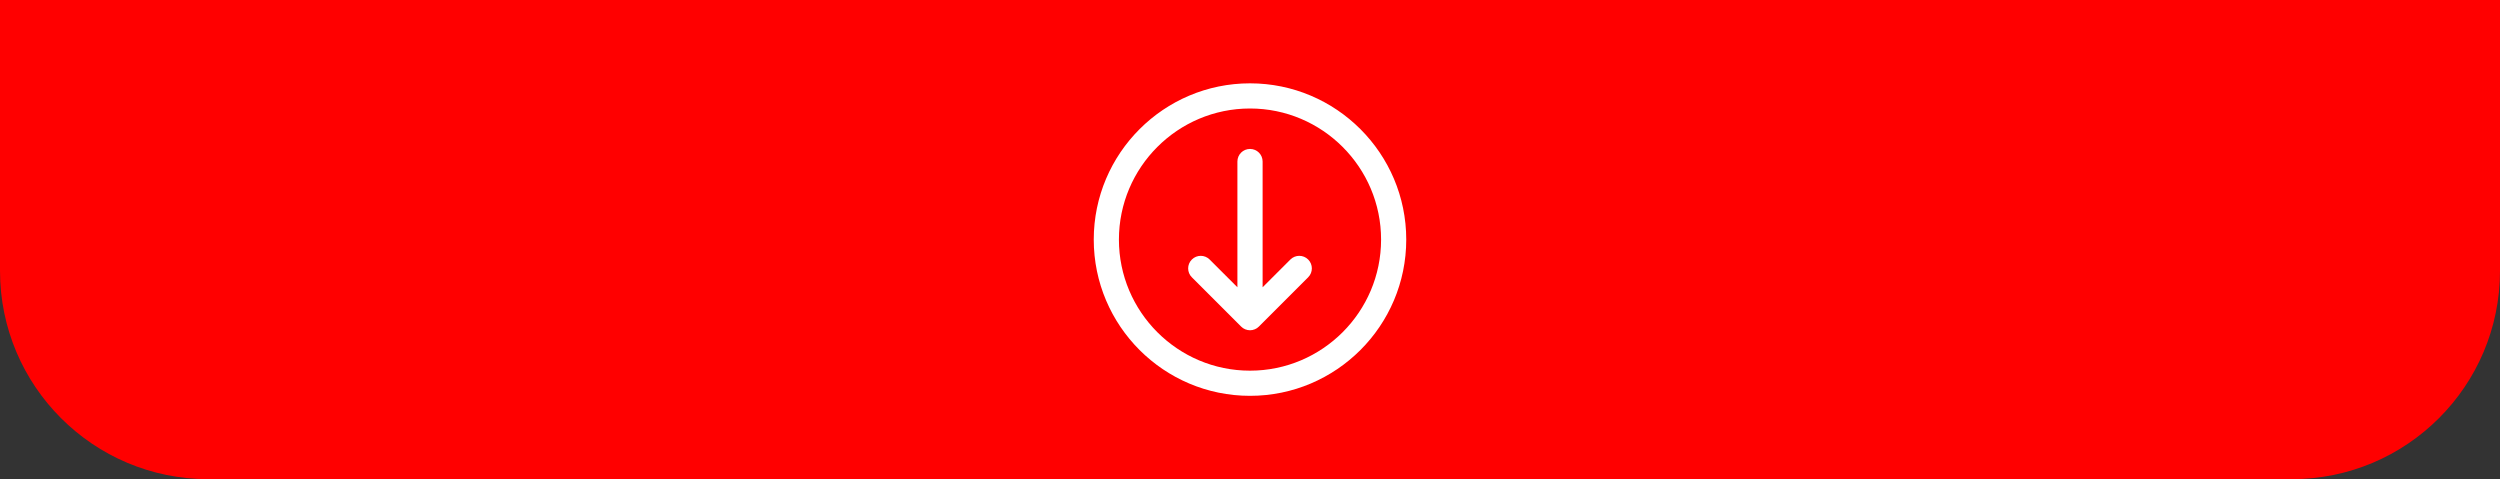
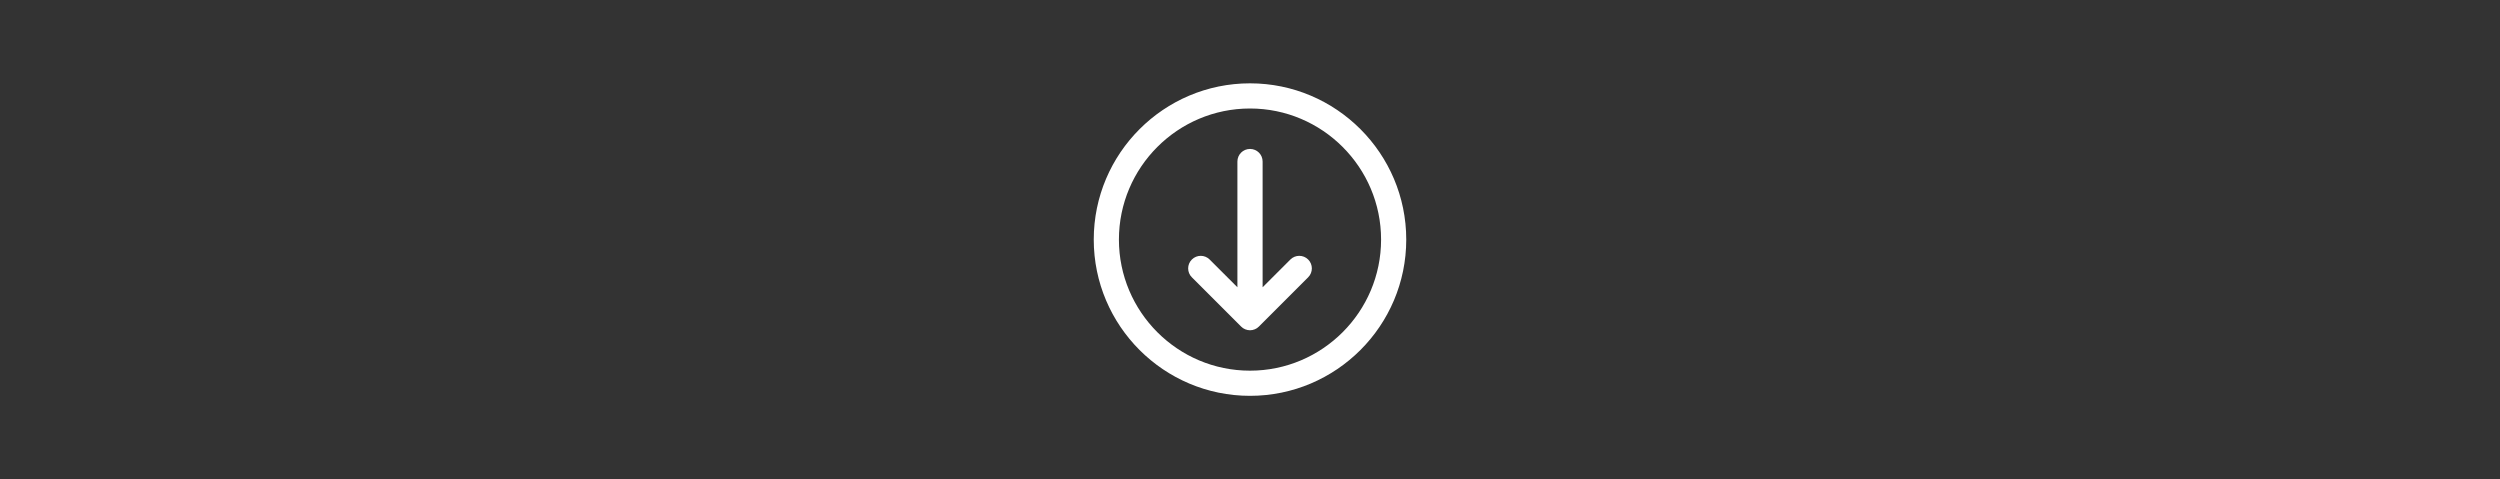
<svg xmlns="http://www.w3.org/2000/svg" width="240" height="46" viewBox="0 0 240 46" fill="none">
  <rect x="0" y="0" width="240" height="46" fill="#333333" stroke="none" />
-   <path d="M0 0H240V26C240 37.046 231.046 46 220 46H20C8.954 46 0 37.046 0 26V0Z" fill="#FF0000" />
  <path d="M135 23C135 31.271 128.271 38 120 38C111.729 38 105 31.271 105 23C105 14.729 111.729 8 120 8C128.271 8 135 14.729 135 23ZM132.584 23C132.584 16.062 126.938 10.416 120 10.416C113.062 10.416 107.416 16.062 107.416 23C107.416 29.938 113.062 35.584 120 35.584C126.938 35.584 132.584 29.938 132.584 23ZM125.584 24.913C126.055 25.384 126.055 26.149 125.584 26.62L120.856 31.348C120.8 31.404 120.74 31.457 120.672 31.501C120.644 31.521 120.611 31.533 120.583 31.549C120.543 31.573 120.502 31.597 120.462 31.613C120.422 31.629 120.381 31.637 120.341 31.649C120.305 31.662 120.272 31.674 120.236 31.682C120.083 31.714 119.923 31.714 119.766 31.682C119.73 31.674 119.697 31.661 119.661 31.649C119.621 31.637 119.58 31.629 119.54 31.613C119.496 31.593 119.459 31.569 119.419 31.549C119.391 31.533 119.358 31.521 119.33 31.501C119.266 31.457 119.202 31.404 119.146 31.348L114.418 26.62C114.18 26.387 114.064 26.077 114.063 25.767C114.063 25.457 114.18 25.151 114.418 24.913C114.889 24.442 115.654 24.442 116.125 24.913L118.791 27.578L118.791 15.506C118.791 14.837 119.334 14.298 120.003 14.298C120.671 14.298 121.211 14.837 121.211 15.506L121.211 27.578L123.877 24.913C124.348 24.442 125.113 24.442 125.584 24.913Z" fill="white" />
</svg>